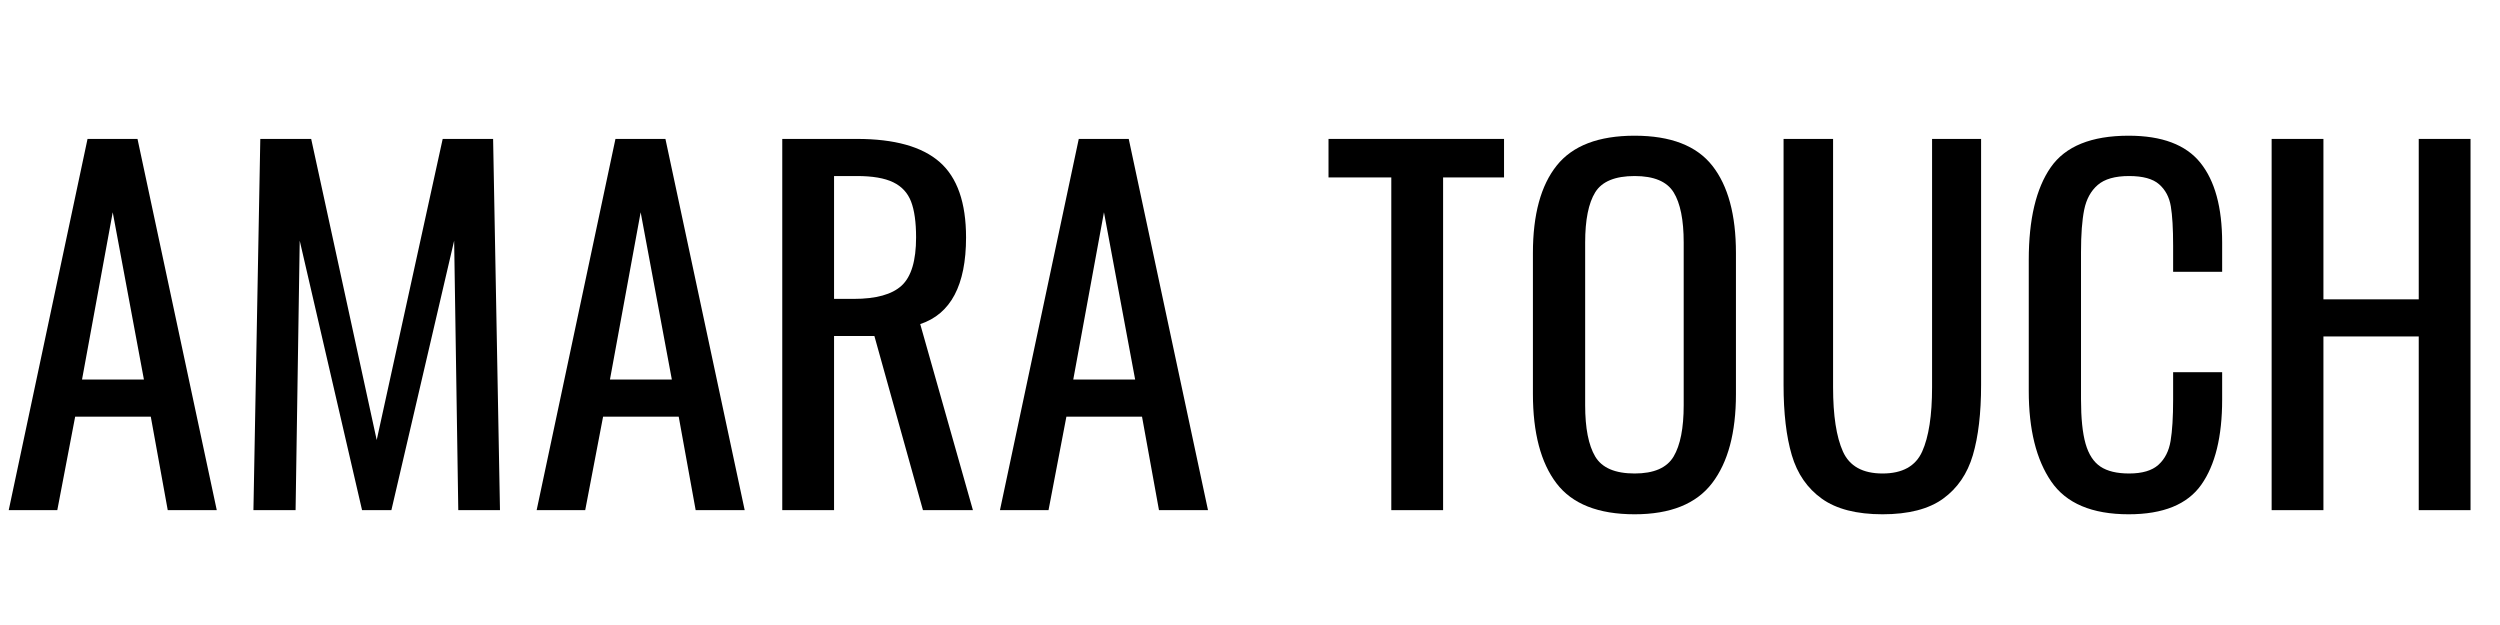
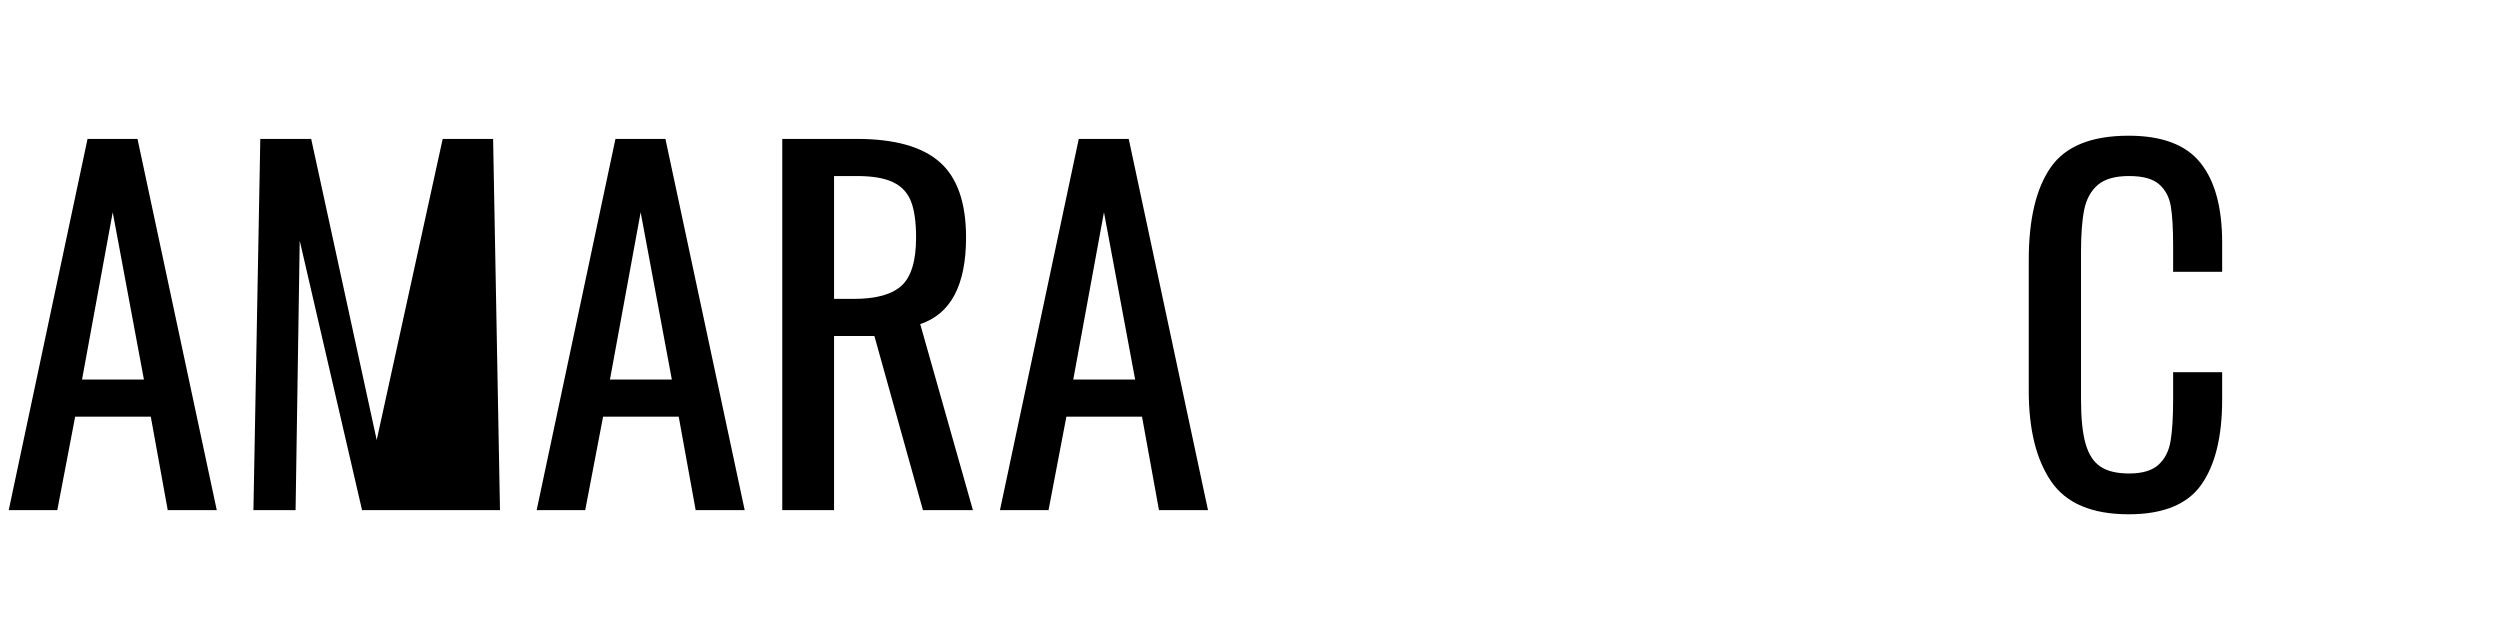
<svg xmlns="http://www.w3.org/2000/svg" version="1.0" preserveAspectRatio="xMidYMid meet" height="400" viewBox="0 0 1200 300" zoomAndPan="magnify" width="1600">
  <defs>
    <g />
  </defs>
  <g fill-opacity="1" fill="#000000">
    <g transform="translate(0, 244.871)">
      <g>
        <path d="M 42.016 -178.188 L 66 -178.188 L 104.047 0 L 80.516 0 L 72.375 -44.875 L 36.078 -44.875 L 27.5 0 L 4.188 0 Z M 69.078 -62.703 L 54.109 -142.984 L 39.375 -62.703 Z M 69.078 -62.703" />
      </g>
    </g>
  </g>
  <g fill-opacity="1" fill="#000000">
    <g transform="translate(108.225, 244.871)">
      <g>
-         <path d="M 16.719 -178.188 L 41.141 -178.188 L 72.594 -33.656 L 104.266 -178.188 L 128.469 -178.188 L 131.766 0 L 111.75 0 L 109.766 -129.344 L 79.641 0 L 65.562 0 L 35.641 -129.344 L 33.656 0 L 13.422 0 Z M 16.719 -178.188" />
+         <path d="M 16.719 -178.188 L 41.141 -178.188 L 72.594 -33.656 L 104.266 -178.188 L 128.469 -178.188 L 131.766 0 L 111.75 0 L 79.641 0 L 65.562 0 L 35.641 -129.344 L 33.656 0 L 13.422 0 Z M 16.719 -178.188" />
      </g>
    </g>
  </g>
  <g fill-opacity="1" fill="#000000">
    <g transform="translate(253.404, 244.871)">
      <g>
        <path d="M 42.016 -178.188 L 66 -178.188 L 104.047 0 L 80.516 0 L 72.375 -44.875 L 36.078 -44.875 L 27.5 0 L 4.188 0 Z M 69.078 -62.703 L 54.109 -142.984 L 39.375 -62.703 Z M 69.078 -62.703" />
      </g>
    </g>
  </g>
  <g fill-opacity="1" fill="#000000">
    <g transform="translate(361.628, 244.871)">
      <g>
        <path d="M 13.859 -178.188 L 49.719 -178.188 C 67.758 -178.188 80.992 -174.484 89.422 -167.078 C 97.859 -159.672 102.078 -147.609 102.078 -130.891 C 102.078 -108.016 94.742 -94.156 80.078 -89.312 L 105.375 0 L 81.391 0 L 58.078 -83.594 L 38.719 -83.594 L 38.719 0 L 13.859 0 Z M 48.172 -101.406 C 58.879 -101.406 66.539 -103.531 71.156 -107.781 C 75.781 -112.039 78.094 -119.742 78.094 -130.891 C 78.094 -138.223 77.285 -143.977 75.672 -148.156 C 74.055 -152.332 71.195 -155.41 67.094 -157.391 C 62.988 -159.379 57.195 -160.375 49.719 -160.375 L 38.719 -160.375 L 38.719 -101.406 Z M 48.172 -101.406" />
      </g>
    </g>
  </g>
  <g fill-opacity="1" fill="#000000">
    <g transform="translate(475.792, 244.871)">
      <g>
        <path d="M 42.016 -178.188 L 66 -178.188 L 104.047 0 L 80.516 0 L 72.375 -44.875 L 36.078 -44.875 L 27.5 0 L 4.188 0 Z M 69.078 -62.703 L 54.109 -142.984 L 39.375 -62.703 Z M 69.078 -62.703" />
      </g>
    </g>
  </g>
  <g fill-opacity="1" fill="#000000">
    <g transform="translate(584.016, 244.871)">
      <g />
    </g>
  </g>
  <g fill-opacity="1" fill="#000000">
    <g transform="translate(634.389, 244.871)">
      <g>
-         <path d="M 33.438 -159.703 L 3.297 -159.703 L 3.297 -178.188 L 87.547 -178.188 L 87.547 -159.703 L 58.297 -159.703 L 58.297 0 L 33.438 0 Z M 33.438 -159.703" />
-       </g>
+         </g>
    </g>
  </g>
  <g fill-opacity="1" fill="#000000">
    <g transform="translate(725.236, 244.871)">
      <g>
-         <path d="M 59.391 1.984 C 41.941 1.984 29.441 -2.961 21.891 -12.859 C 14.336 -22.766 10.562 -37.102 10.562 -55.875 L 10.562 -123.406 C 10.562 -141.883 14.375 -155.891 22 -165.422 C 29.625 -174.961 42.086 -179.734 59.391 -179.734 C 76.703 -179.734 89.133 -174.926 96.688 -165.312 C 104.238 -155.707 108.016 -141.738 108.016 -123.406 L 108.016 -55.656 C 108.016 -37.176 104.203 -22.945 96.578 -12.969 C 88.953 -3 76.555 1.984 59.391 1.984 Z M 59.391 -17.594 C 68.629 -17.594 74.863 -20.305 78.094 -25.734 C 81.32 -31.16 82.938 -39.375 82.938 -50.375 L 82.938 -128.469 C 82.938 -139.32 81.32 -147.352 78.094 -152.562 C 74.863 -157.77 68.629 -160.375 59.391 -160.375 C 50.004 -160.375 43.695 -157.77 40.469 -152.562 C 37.25 -147.352 35.641 -139.32 35.641 -128.469 L 35.641 -50.375 C 35.641 -39.375 37.25 -31.16 40.469 -25.734 C 43.695 -20.305 50.004 -17.594 59.391 -17.594 Z M 59.391 -17.594" />
-       </g>
+         </g>
    </g>
  </g>
  <g fill-opacity="1" fill="#000000">
    <g transform="translate(843.799, 244.871)">
      <g>
-         <path d="M 59.828 1.984 C 47.367 1.984 37.656 -0.508 30.688 -5.5 C 23.719 -10.488 18.91 -17.453 16.266 -26.391 C 13.629 -35.336 12.312 -46.562 12.312 -60.062 L 12.312 -178.188 L 36.078 -178.188 L 36.078 -58.953 C 36.078 -45.461 37.648 -35.195 40.797 -28.156 C 43.953 -21.113 50.297 -17.594 59.828 -17.594 C 69.367 -17.594 75.711 -21.113 78.859 -28.156 C 82.016 -35.195 83.594 -45.461 83.594 -58.953 L 83.594 -178.188 L 107.125 -178.188 L 107.125 -60.062 C 107.125 -46.562 105.805 -35.336 103.172 -26.391 C 100.535 -17.453 95.77 -10.488 88.875 -5.5 C 81.977 -0.508 72.297 1.984 59.828 1.984 Z M 59.828 1.984" />
-       </g>
+         </g>
    </g>
  </g>
  <g fill-opacity="1" fill="#000000">
    <g transform="translate(963.242, 244.871)">
      <g>
        <path d="M 58.516 1.984 C 40.922 1.984 28.531 -3.258 21.344 -13.75 C 14.156 -24.238 10.562 -38.723 10.562 -57.203 L 10.562 -120.109 C 10.562 -139.617 14.078 -154.43 21.109 -164.547 C 28.148 -174.672 40.617 -179.734 58.516 -179.734 C 74.504 -179.734 85.977 -175.406 92.938 -166.75 C 99.906 -158.094 103.391 -145.332 103.391 -128.469 L 103.391 -114.391 L 79.859 -114.391 L 79.859 -126.938 C 79.859 -135.145 79.488 -141.445 78.75 -145.844 C 78.02 -150.25 76.148 -153.77 73.141 -156.406 C 70.141 -159.051 65.336 -160.375 58.734 -160.375 C 51.984 -160.375 46.957 -158.941 43.656 -156.078 C 40.363 -153.223 38.203 -149.266 37.172 -144.203 C 36.148 -139.141 35.641 -132.352 35.641 -123.844 L 35.641 -53.234 C 35.641 -44.141 36.367 -37.023 37.828 -31.891 C 39.297 -26.766 41.68 -23.098 44.984 -20.891 C 48.285 -18.691 52.867 -17.594 58.734 -17.594 C 65.035 -17.594 69.727 -18.984 72.812 -21.766 C 75.895 -24.555 77.836 -28.375 78.641 -33.219 C 79.453 -38.062 79.859 -44.66 79.859 -53.016 L 79.859 -66.219 L 103.391 -66.219 L 103.391 -53.016 C 103.391 -35.266 100.051 -21.66 93.375 -12.203 C 86.707 -2.742 75.086 1.984 58.516 1.984 Z M 58.516 1.984" />
      </g>
    </g>
  </g>
  <g fill-opacity="1" fill="#000000">
    <g transform="translate(1076.526, 244.871)">
      <g>
-         <path d="M 13.859 -178.188 L 38.719 -178.188 L 38.719 -101.188 L 84.469 -101.188 L 84.469 -178.188 L 109.328 -178.188 L 109.328 0 L 84.469 0 L 84.469 -83.375 L 38.719 -83.375 L 38.719 0 L 13.859 0 Z M 13.859 -178.188" />
-       </g>
+         </g>
    </g>
  </g>
</svg>